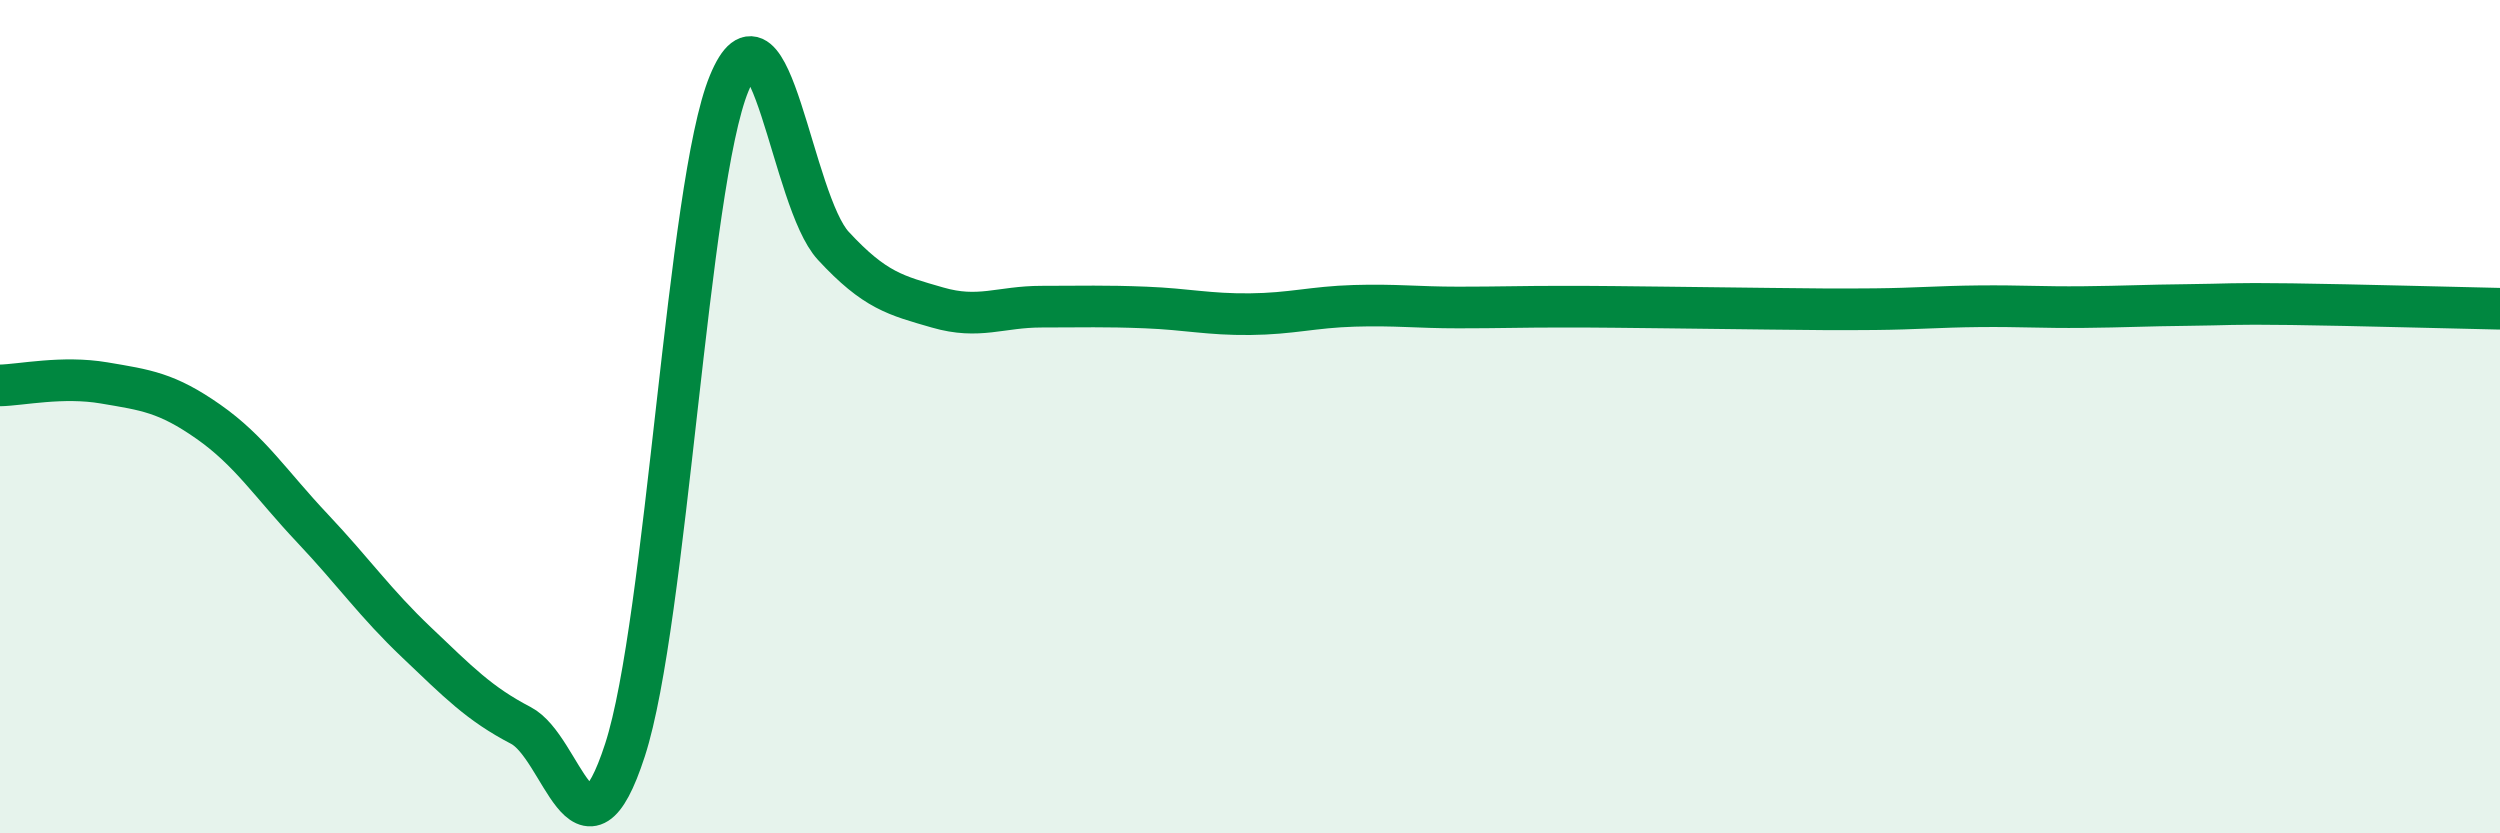
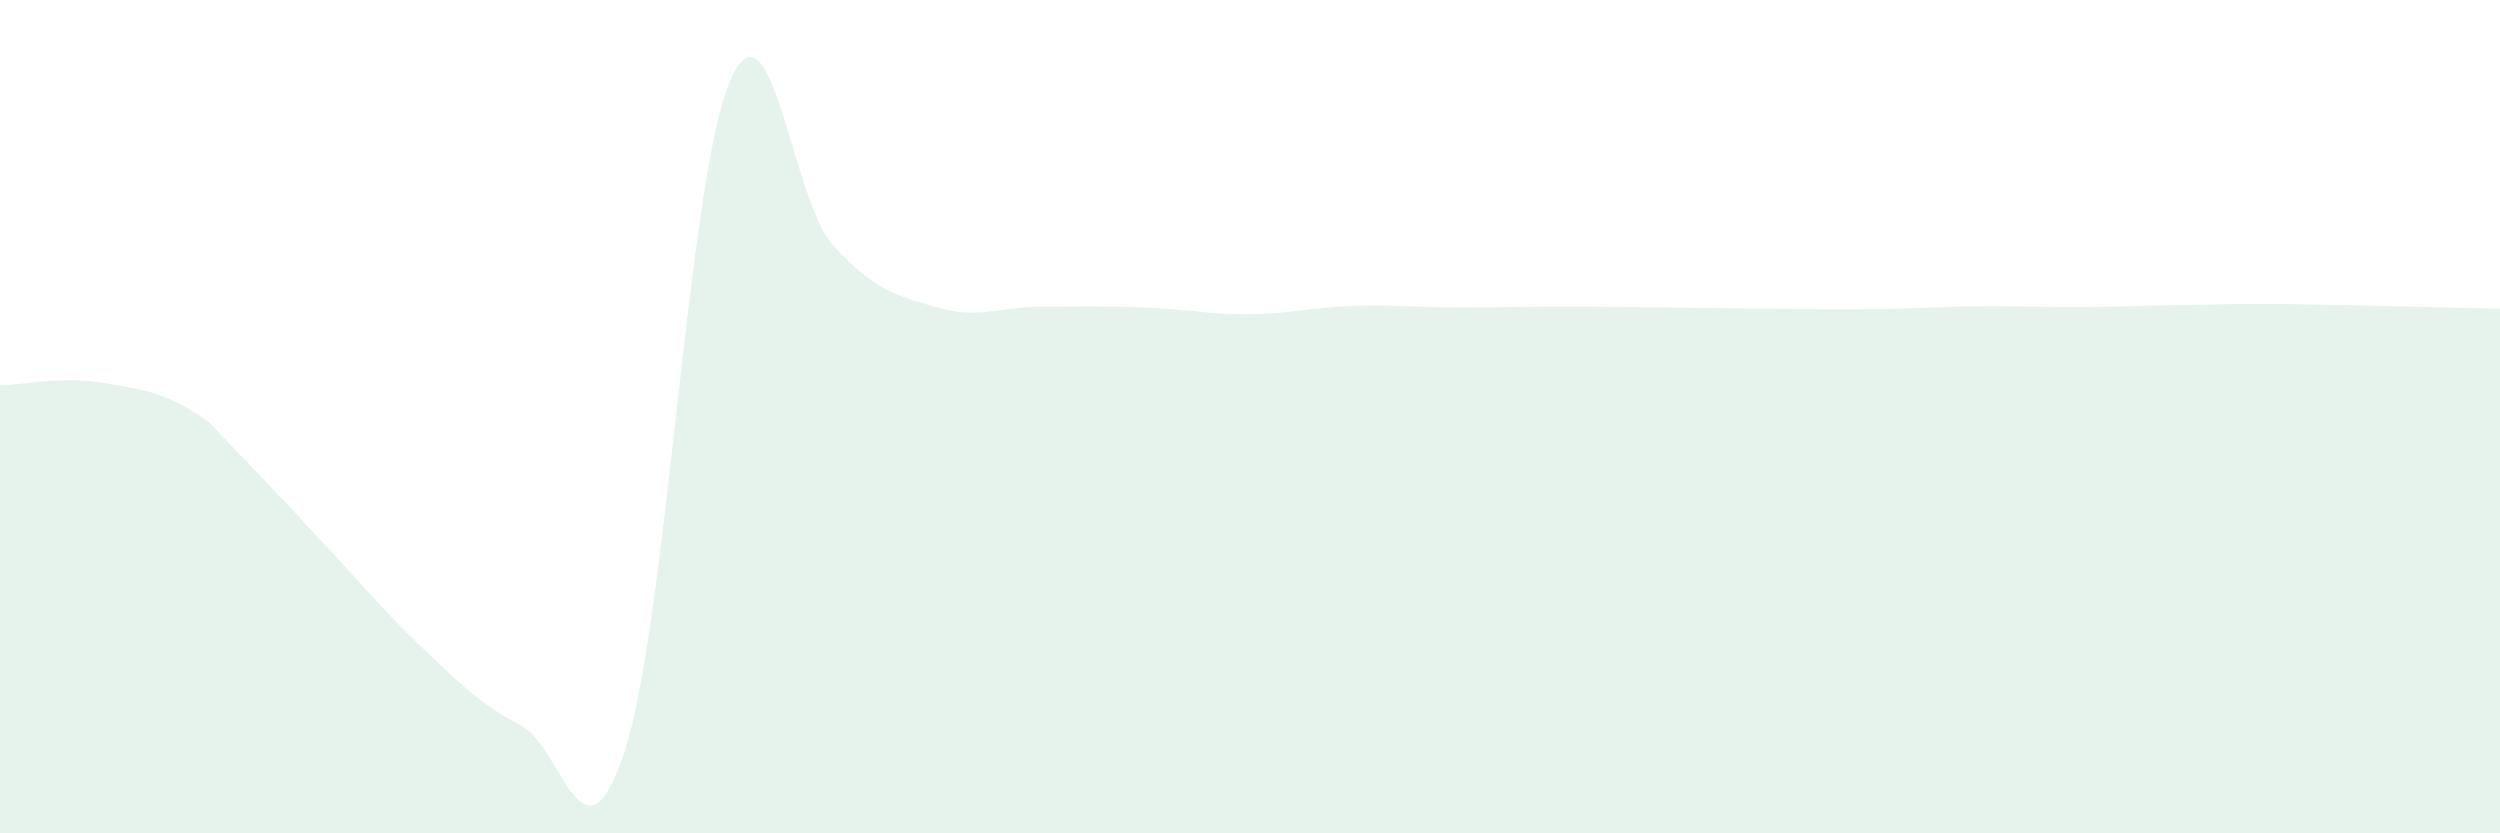
<svg xmlns="http://www.w3.org/2000/svg" width="60" height="20" viewBox="0 0 60 20">
-   <path d="M 0,9.25 C 0.5,9.24 1.5,9.02 2.5,9.19 C 3.5,9.36 4,9.42 5,10.12 C 6,10.82 6.5,11.62 7.5,12.68 C 8.5,13.74 9,14.47 10,15.42 C 11,16.37 11.5,16.89 12.5,17.41 C 13.5,17.93 14,21.08 15,18 C 16,14.92 16.5,4.42 17.5,2 C 18.5,-0.42 19,4.82 20,5.9 C 21,6.98 21.5,7.09 22.5,7.38 C 23.5,7.67 24,7.36 25,7.36 C 26,7.36 26.5,7.34 27.5,7.38 C 28.5,7.42 29,7.55 30,7.54 C 31,7.53 31.5,7.37 32.5,7.34 C 33.5,7.31 34,7.38 35,7.38 C 36,7.38 36.5,7.36 37.5,7.36 C 38.5,7.36 39,7.37 40,7.38 C 41,7.39 41.5,7.4 42.5,7.41 C 43.5,7.42 44,7.43 45,7.42 C 46,7.41 46.5,7.36 47.5,7.35 C 48.5,7.34 49,7.38 50,7.37 C 51,7.36 51.5,7.33 52.5,7.32 C 53.5,7.31 53.5,7.28 55,7.3 C 56.5,7.32 59,7.39 60,7.41L60 20L0 20Z" fill="#008740" opacity="0.1" stroke-linecap="round" stroke-linejoin="round" />
-   <path d="M 0,9.25 C 0.5,9.24 1.5,9.02 2.5,9.19 C 3.5,9.36 4,9.42 5,10.12 C 6,10.82 6.5,11.62 7.5,12.68 C 8.5,13.74 9,14.47 10,15.42 C 11,16.37 11.5,16.89 12.5,17.41 C 13.5,17.93 14,21.08 15,18 C 16,14.92 16.5,4.42 17.5,2 C 18.5,-0.42 19,4.82 20,5.9 C 21,6.98 21.5,7.09 22.5,7.38 C 23.5,7.67 24,7.36 25,7.36 C 26,7.36 26.5,7.34 27.5,7.38 C 28.5,7.42 29,7.55 30,7.54 C 31,7.53 31.5,7.37 32.5,7.34 C 33.5,7.31 34,7.38 35,7.38 C 36,7.38 36.5,7.36 37.5,7.36 C 38.5,7.36 39,7.37 40,7.38 C 41,7.39 41.5,7.4 42.5,7.41 C 43.5,7.42 44,7.43 45,7.42 C 46,7.41 46.5,7.36 47.5,7.35 C 48.5,7.34 49,7.38 50,7.37 C 51,7.36 51.5,7.33 52.5,7.32 C 53.5,7.31 53.5,7.28 55,7.3 C 56.5,7.32 59,7.39 60,7.41" stroke="#008740" stroke-width="1" fill="none" stroke-linecap="round" stroke-linejoin="round" />
+   <path d="M 0,9.25 C 0.5,9.24 1.5,9.02 2.5,9.19 C 3.5,9.36 4,9.42 5,10.12 C 8.5,13.74 9,14.47 10,15.42 C 11,16.37 11.5,16.89 12.5,17.41 C 13.5,17.93 14,21.08 15,18 C 16,14.92 16.5,4.42 17.5,2 C 18.5,-0.42 19,4.82 20,5.9 C 21,6.98 21.5,7.09 22.5,7.38 C 23.5,7.67 24,7.36 25,7.36 C 26,7.36 26.5,7.34 27.5,7.38 C 28.5,7.42 29,7.55 30,7.54 C 31,7.53 31.5,7.37 32.5,7.34 C 33.5,7.31 34,7.38 35,7.38 C 36,7.38 36.5,7.36 37.5,7.36 C 38.5,7.36 39,7.37 40,7.38 C 41,7.39 41.5,7.4 42.5,7.41 C 43.5,7.42 44,7.43 45,7.42 C 46,7.41 46.5,7.36 47.5,7.35 C 48.5,7.34 49,7.38 50,7.37 C 51,7.36 51.5,7.33 52.5,7.32 C 53.5,7.31 53.5,7.28 55,7.3 C 56.5,7.32 59,7.39 60,7.41L60 20L0 20Z" fill="#008740" opacity="0.1" stroke-linecap="round" stroke-linejoin="round" />
</svg>